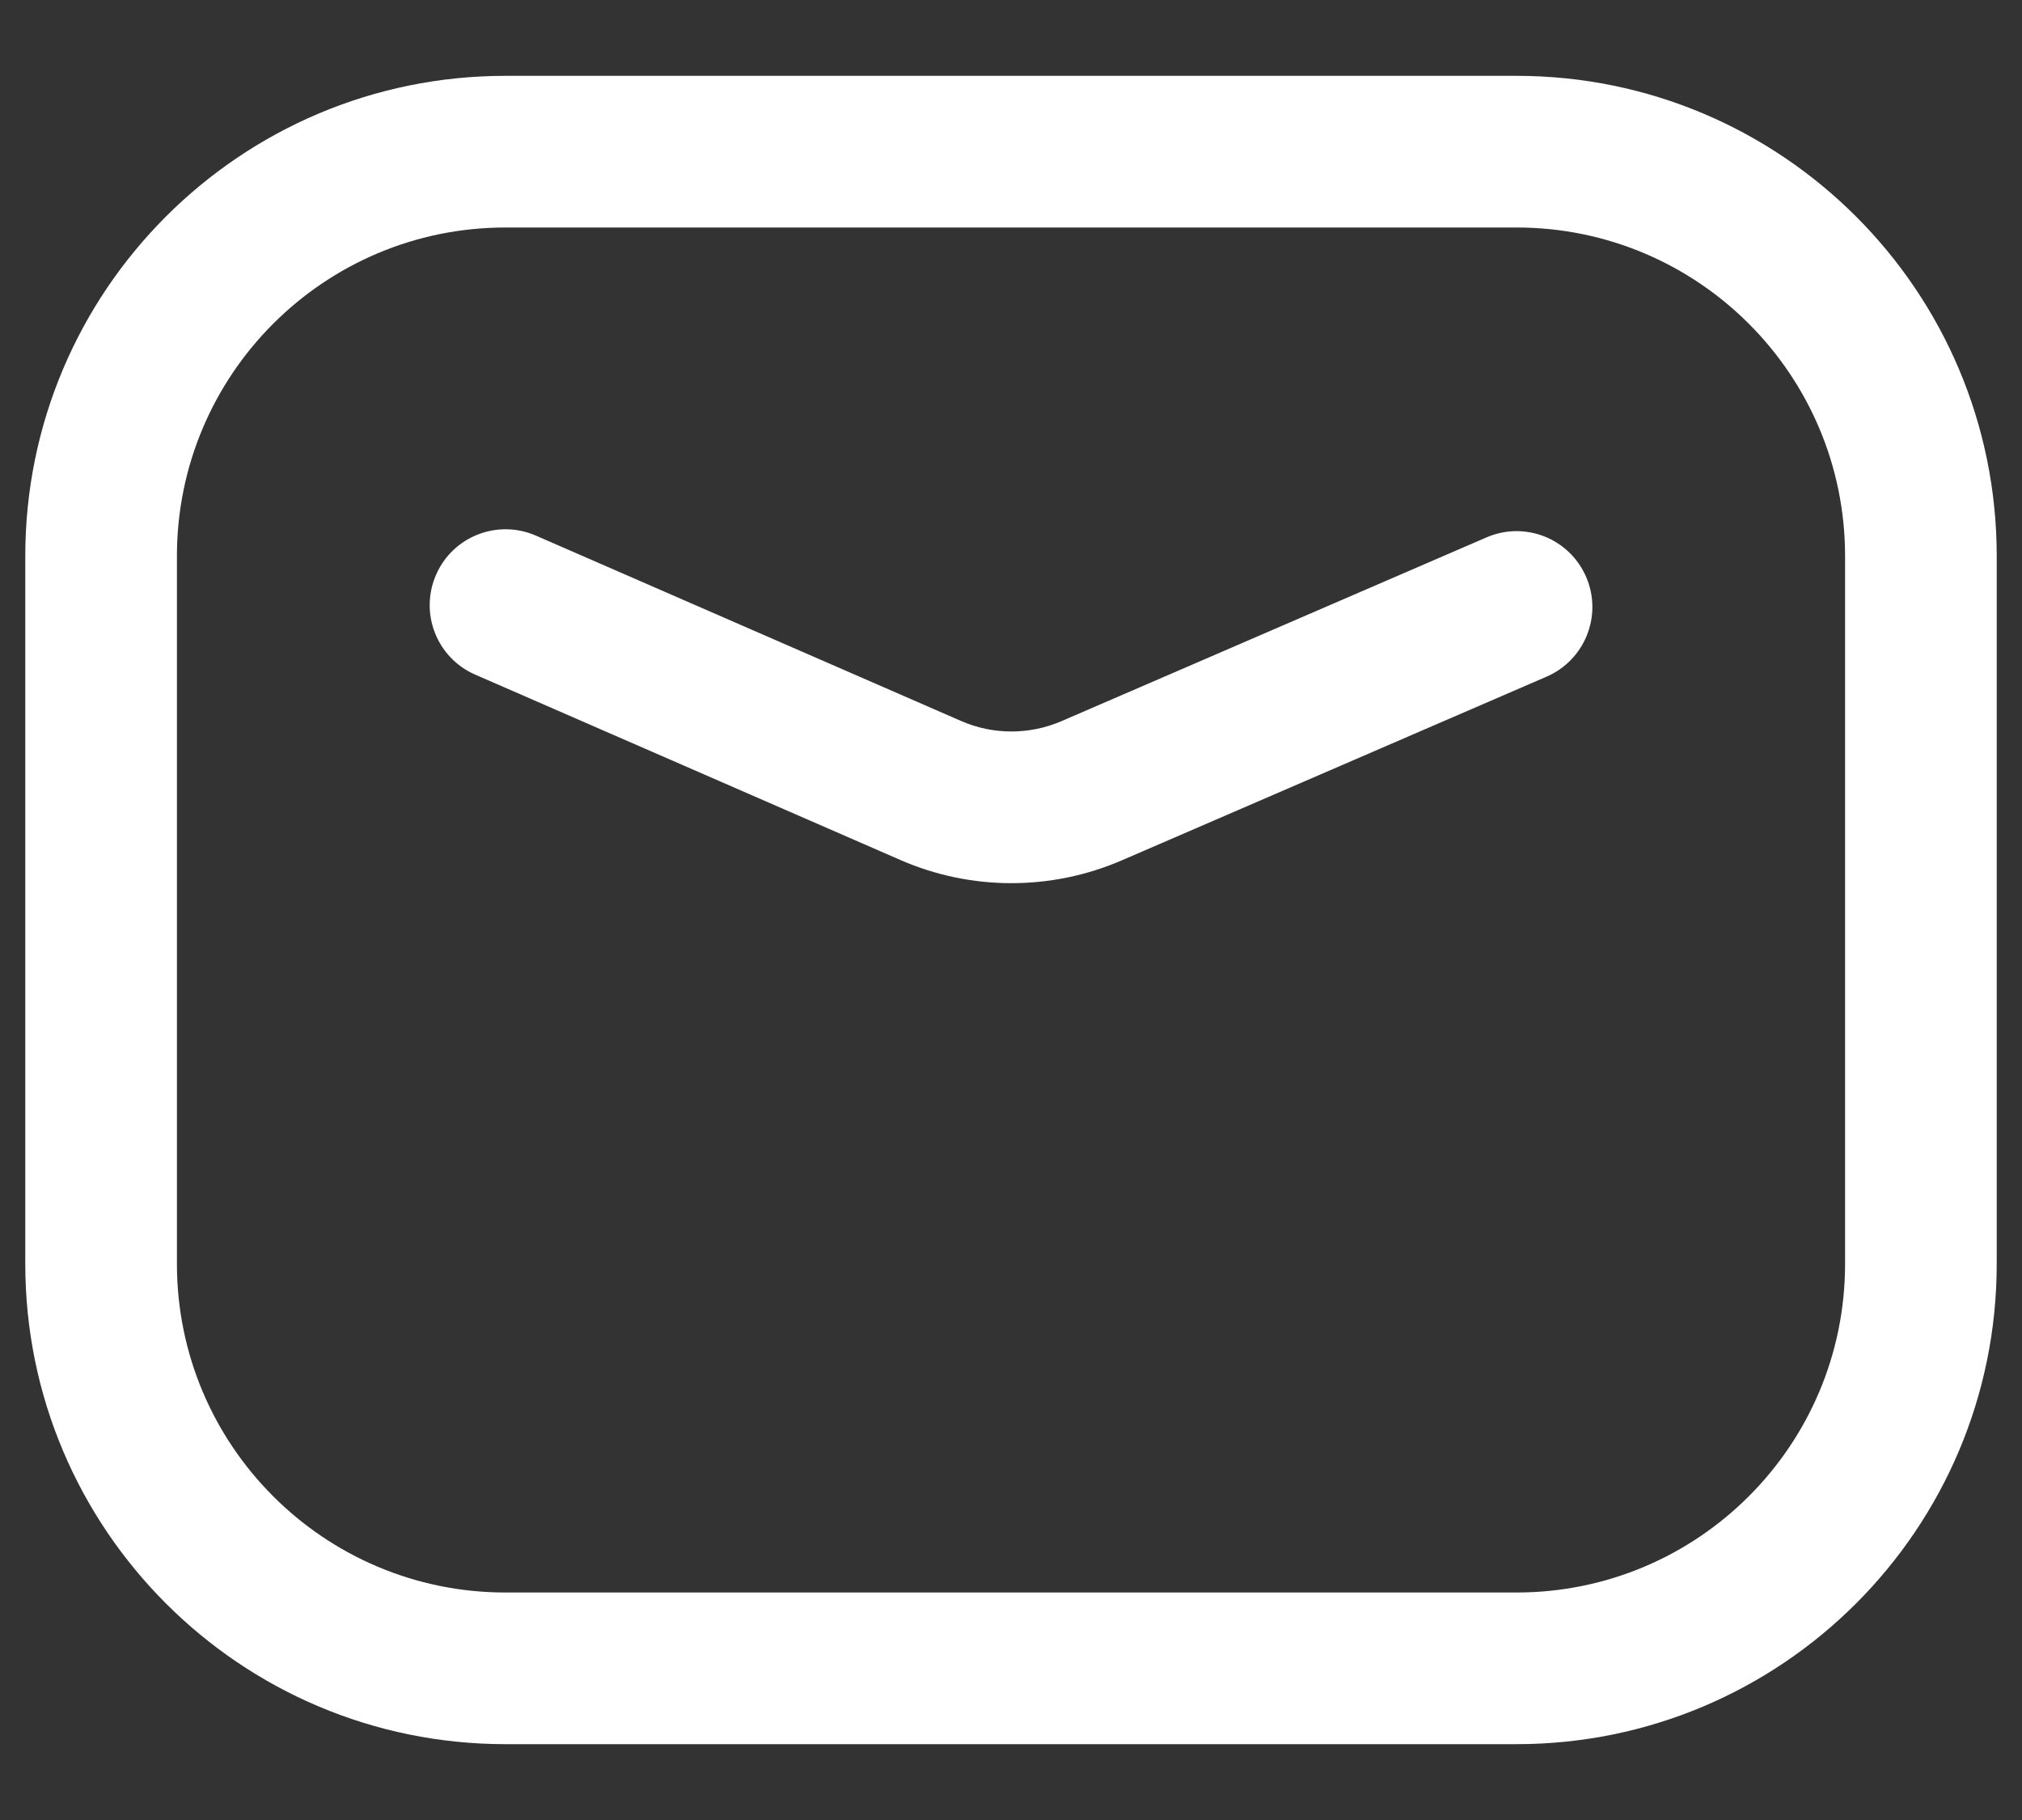
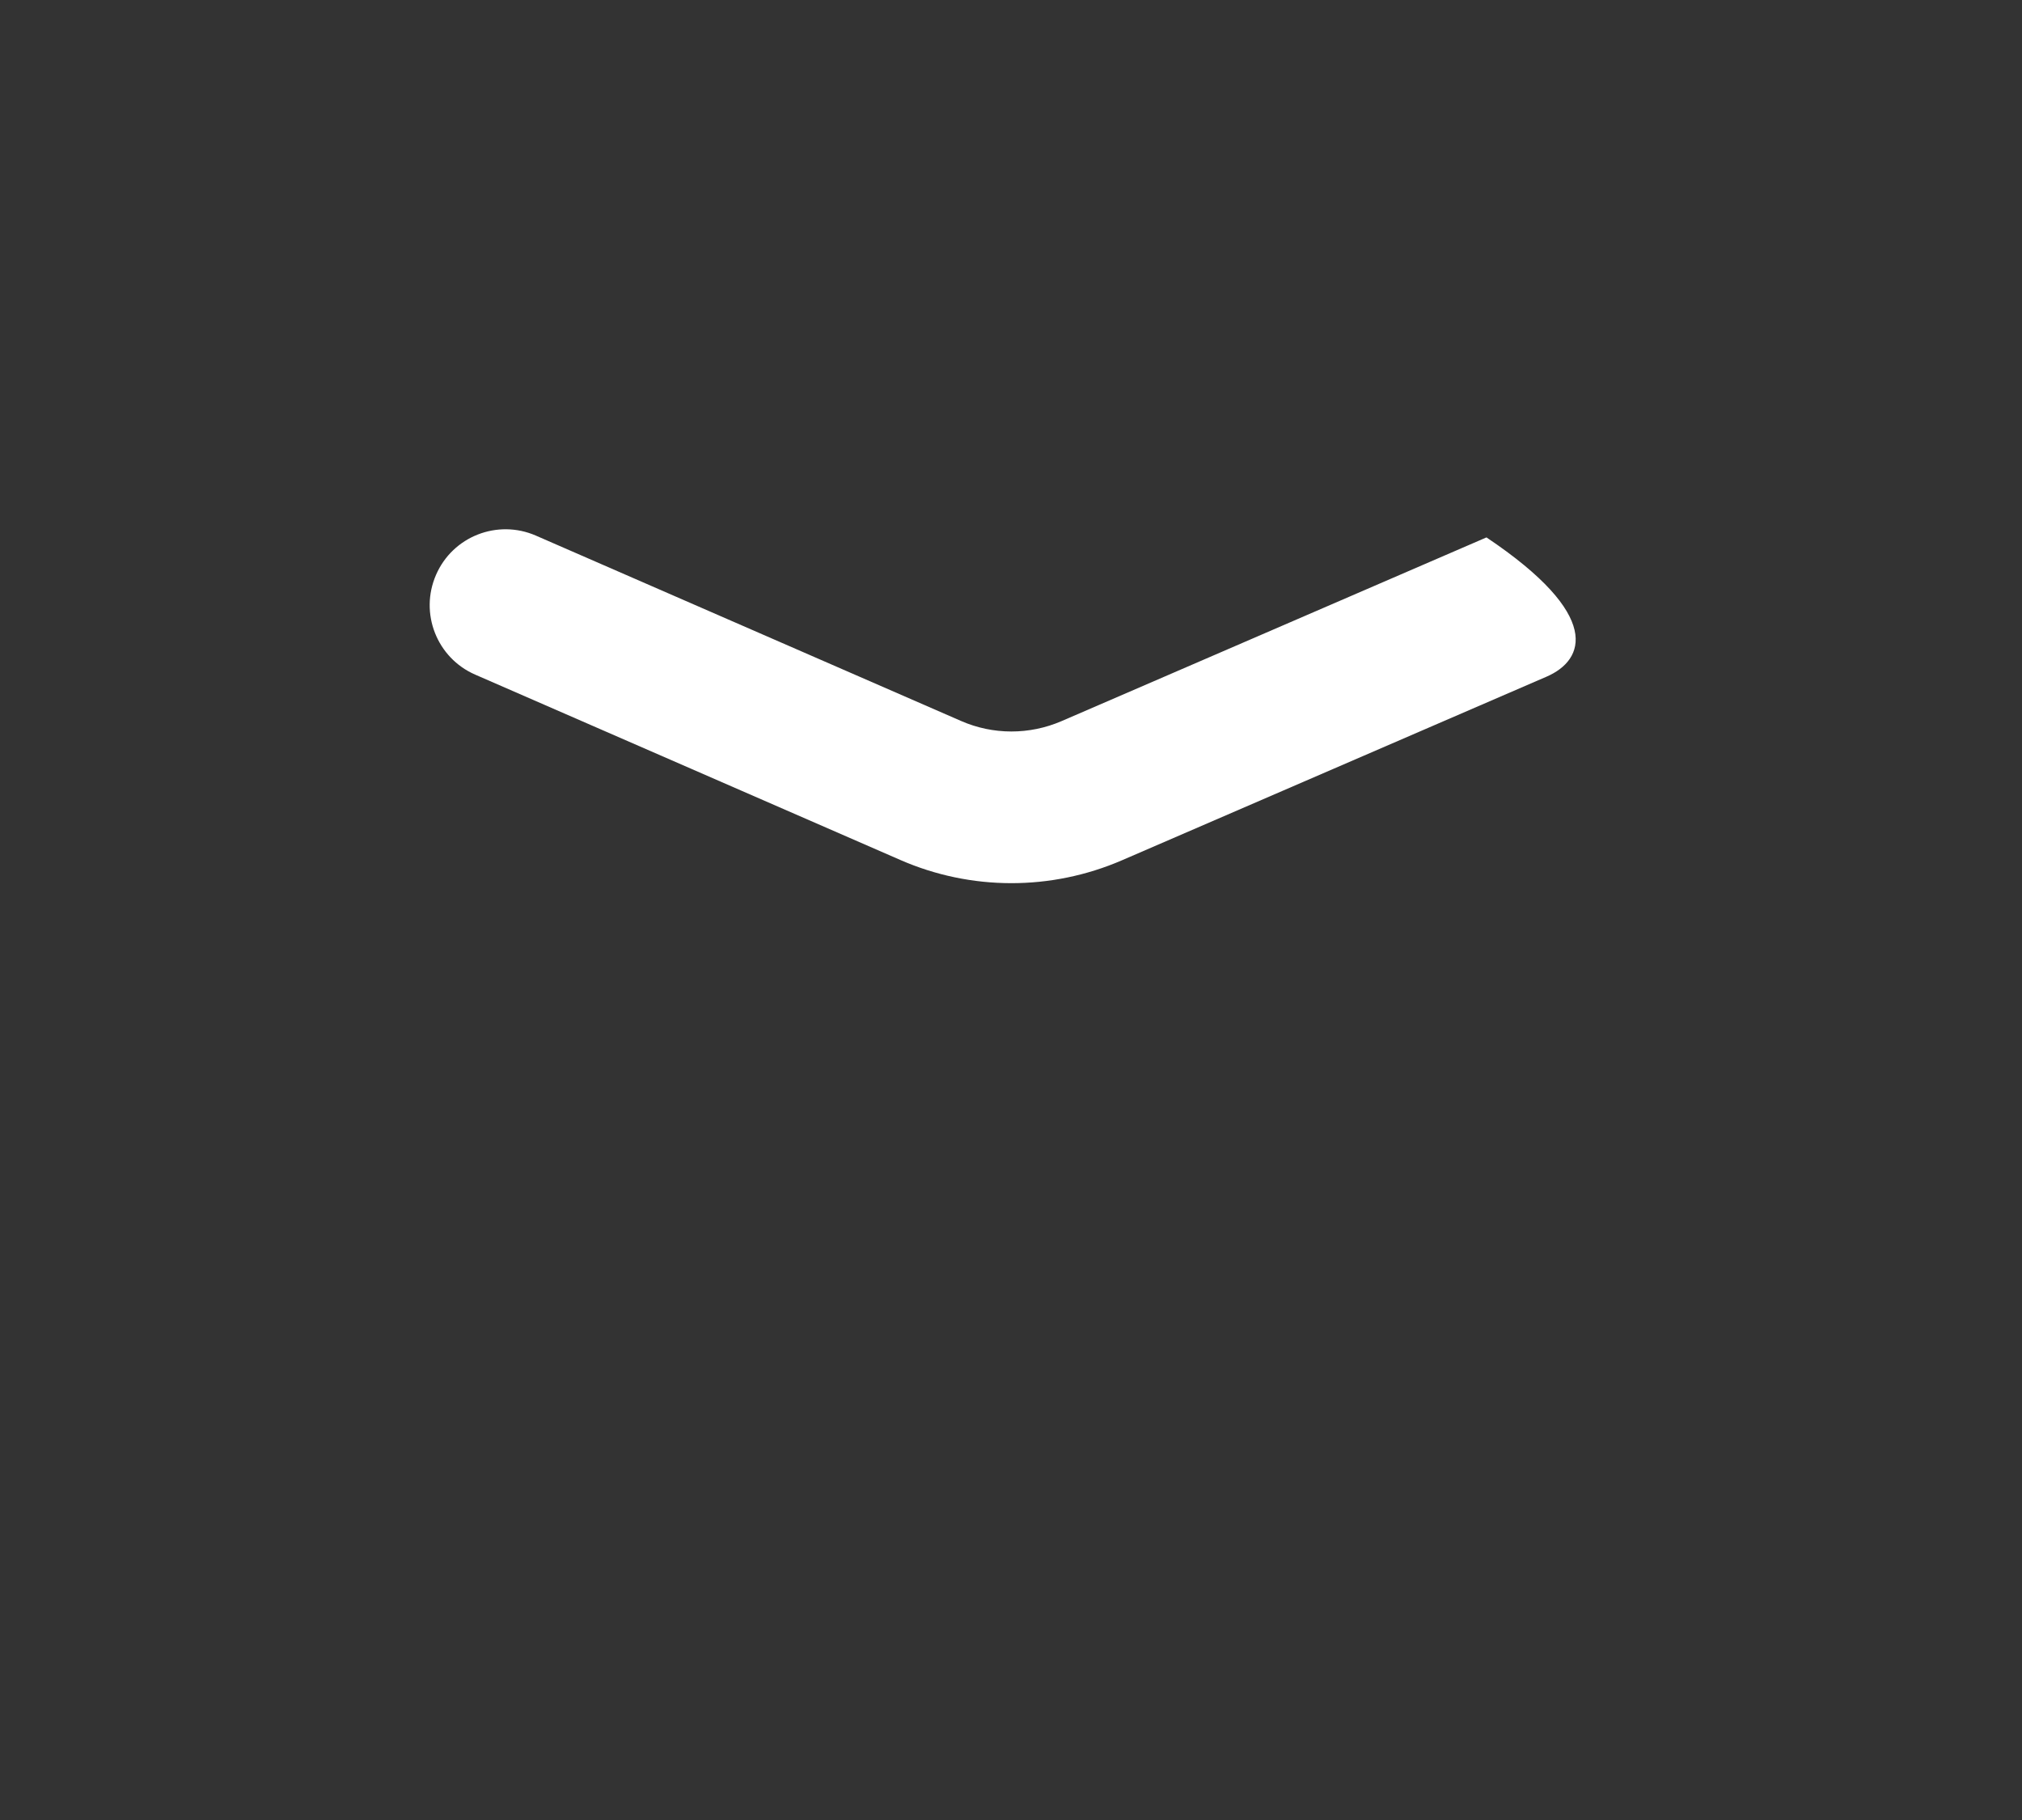
<svg xmlns="http://www.w3.org/2000/svg" width="20" height="18" viewBox="0 0 20 18" fill="none">
  <rect x="0" y="0" width="20" height="18" fill="#333333" stroke="none" />
-   <path fill-rule="evenodd" clip-rule="evenodd" d="M0.25 5.5C0.25 2.877 2.377 0.75 5 0.75H15C17.623 0.75 19.75 2.877 19.75 5.5V12.5C19.75 15.123 17.623 17.25 15 17.25H5C2.377 17.25 0.25 15.123 0.25 12.5V5.5ZM5 2.25C3.205 2.25 1.75 3.705 1.75 5.5V12.5C1.75 14.295 3.205 15.75 5 15.75H15C16.795 15.75 18.25 14.295 18.25 12.5V5.5C18.25 3.705 16.795 2.25 15 2.25H5Z" fill="white" />
-   <path fill-rule="evenodd" clip-rule="evenodd" d="M4.313 5.685C4.478 5.305 4.92 5.132 5.3 5.297L9.505 7.13L9.205 7.818L9.505 7.13C9.822 7.269 10.182 7.269 10.5 7.132L10.5 7.132L14.703 5.315C15.083 5.15 15.524 5.325 15.689 5.706C15.853 6.086 15.678 6.527 15.298 6.692L11.096 8.509C10.396 8.811 9.603 8.81 8.905 8.505L4.7 6.672C4.321 6.507 4.147 6.065 4.313 5.685Z" fill="white" />
+   <path fill-rule="evenodd" clip-rule="evenodd" d="M4.313 5.685C4.478 5.305 4.92 5.132 5.3 5.297L9.505 7.13L9.205 7.818L9.505 7.13C9.822 7.269 10.182 7.269 10.5 7.132L10.5 7.132L14.703 5.315C15.853 6.086 15.678 6.527 15.298 6.692L11.096 8.509C10.396 8.811 9.603 8.81 8.905 8.505L4.7 6.672C4.321 6.507 4.147 6.065 4.313 5.685Z" fill="white" />
</svg>